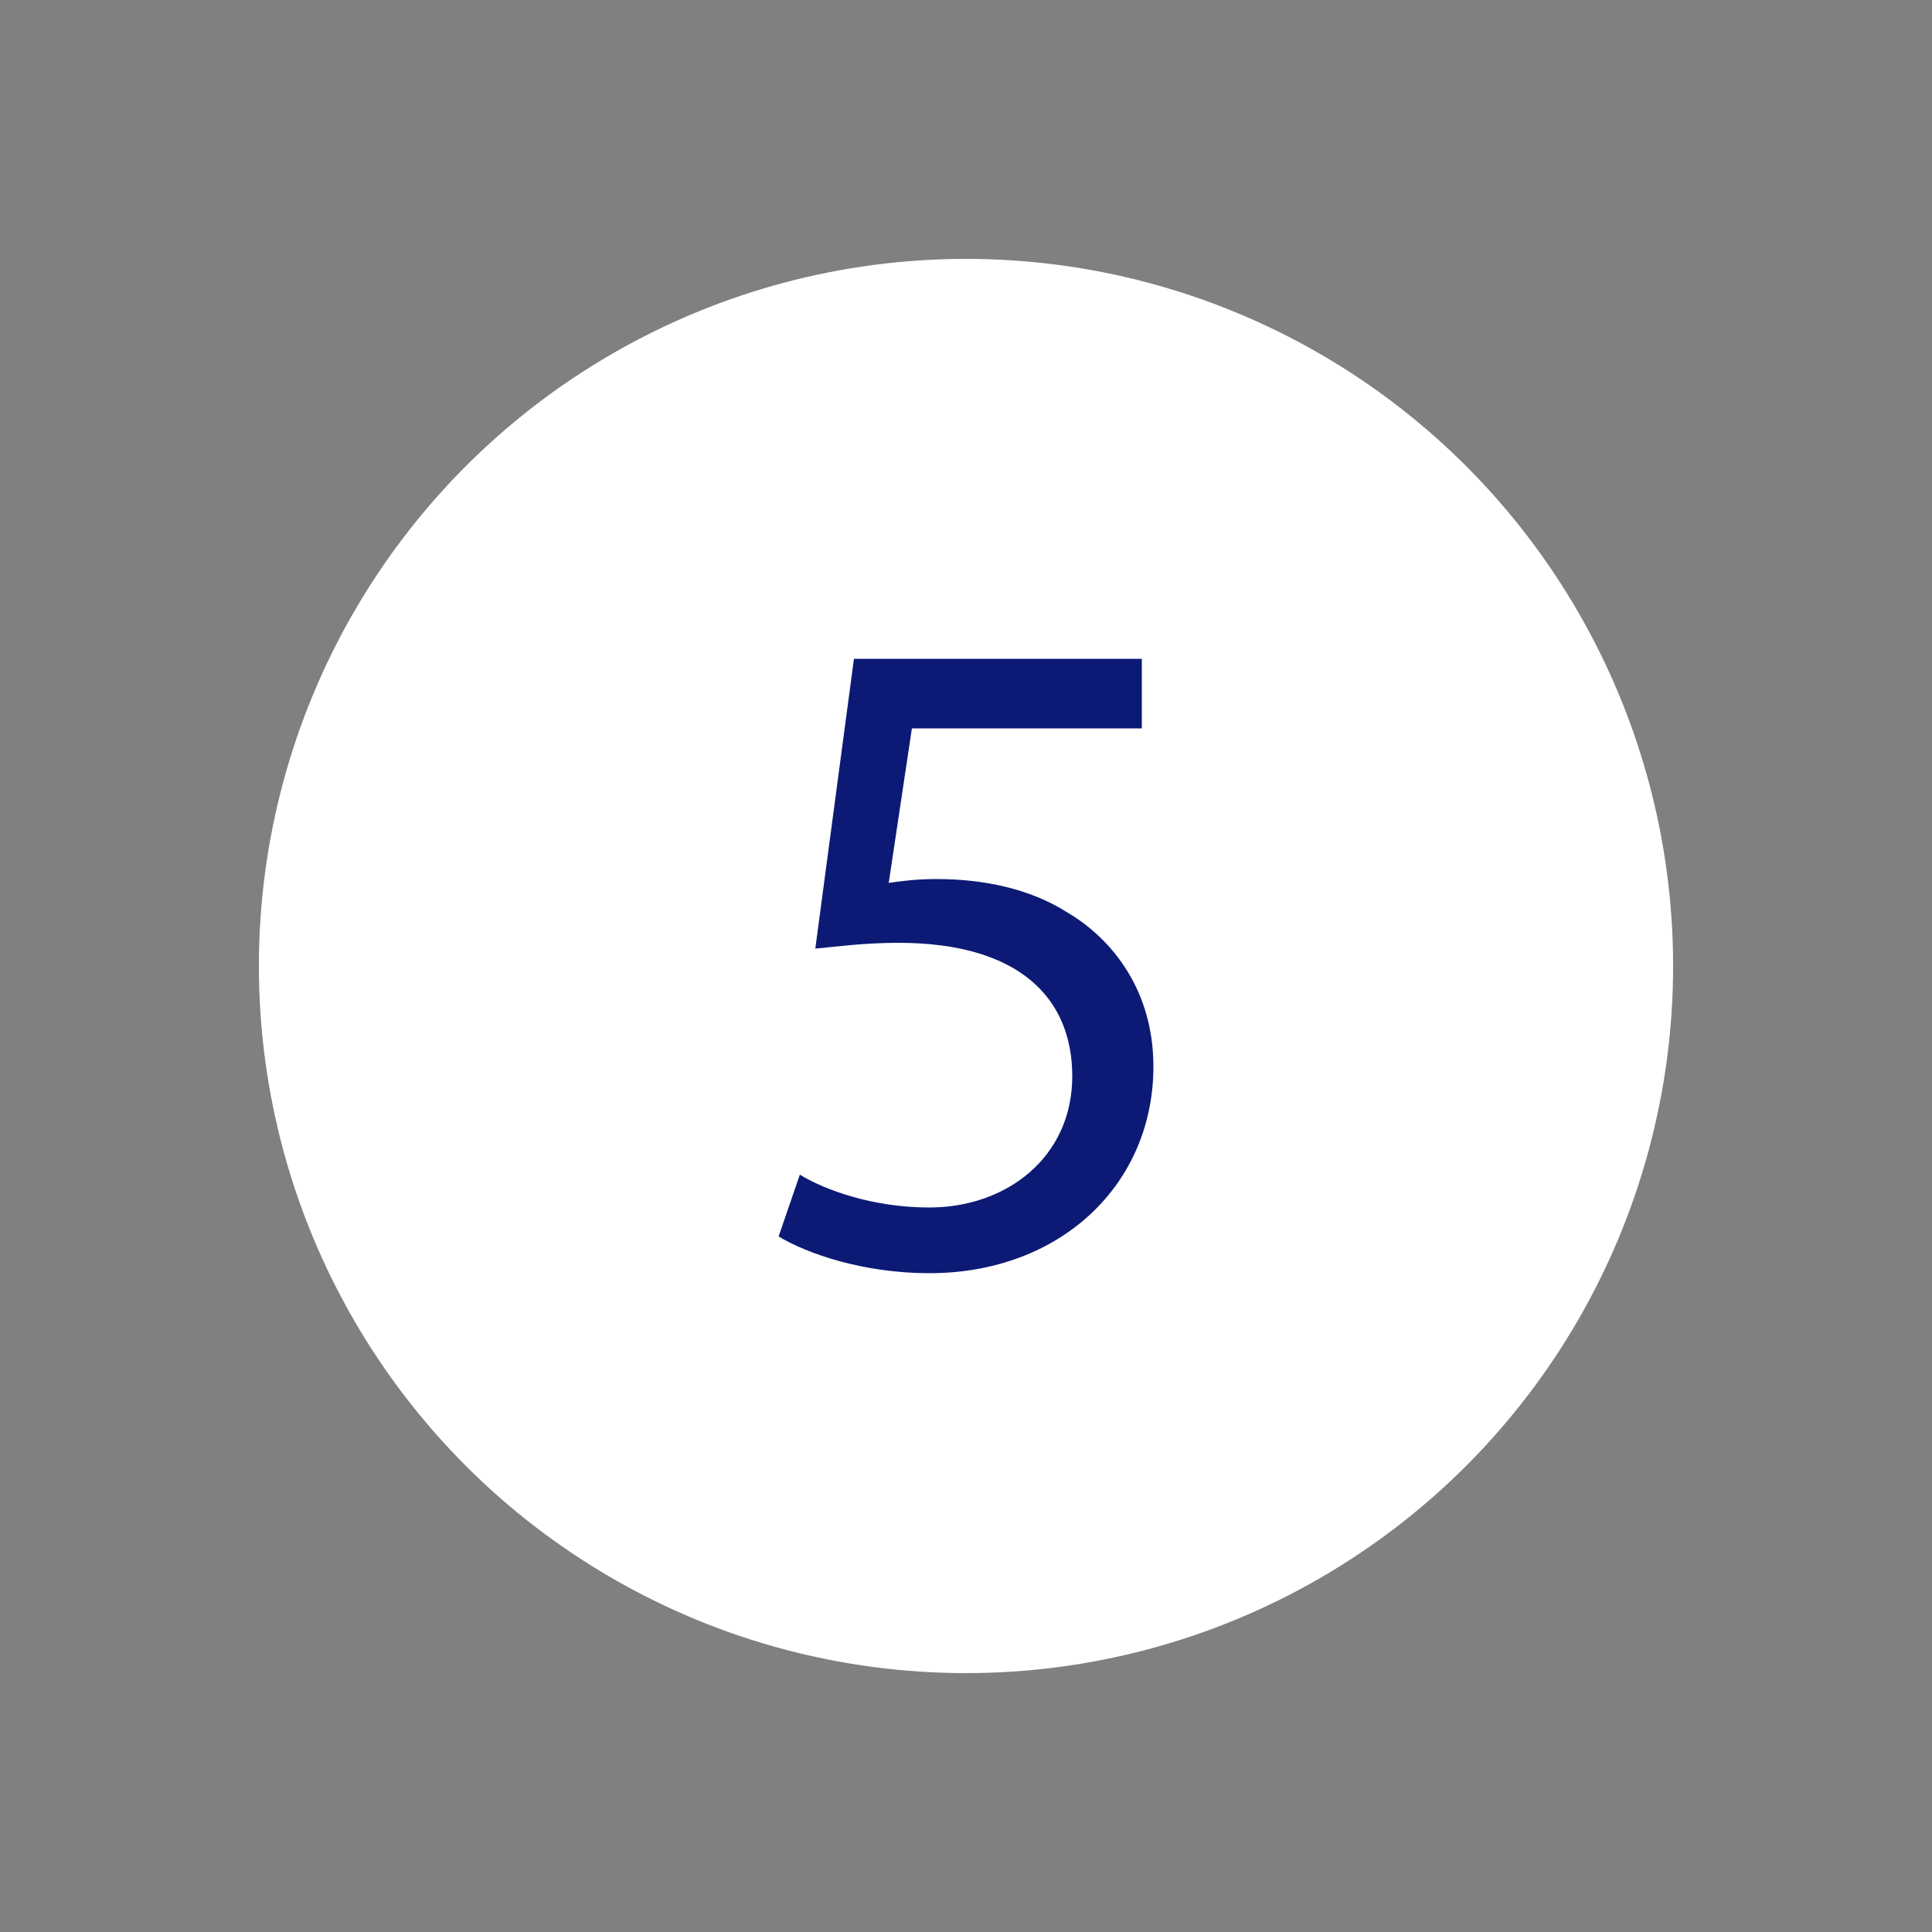
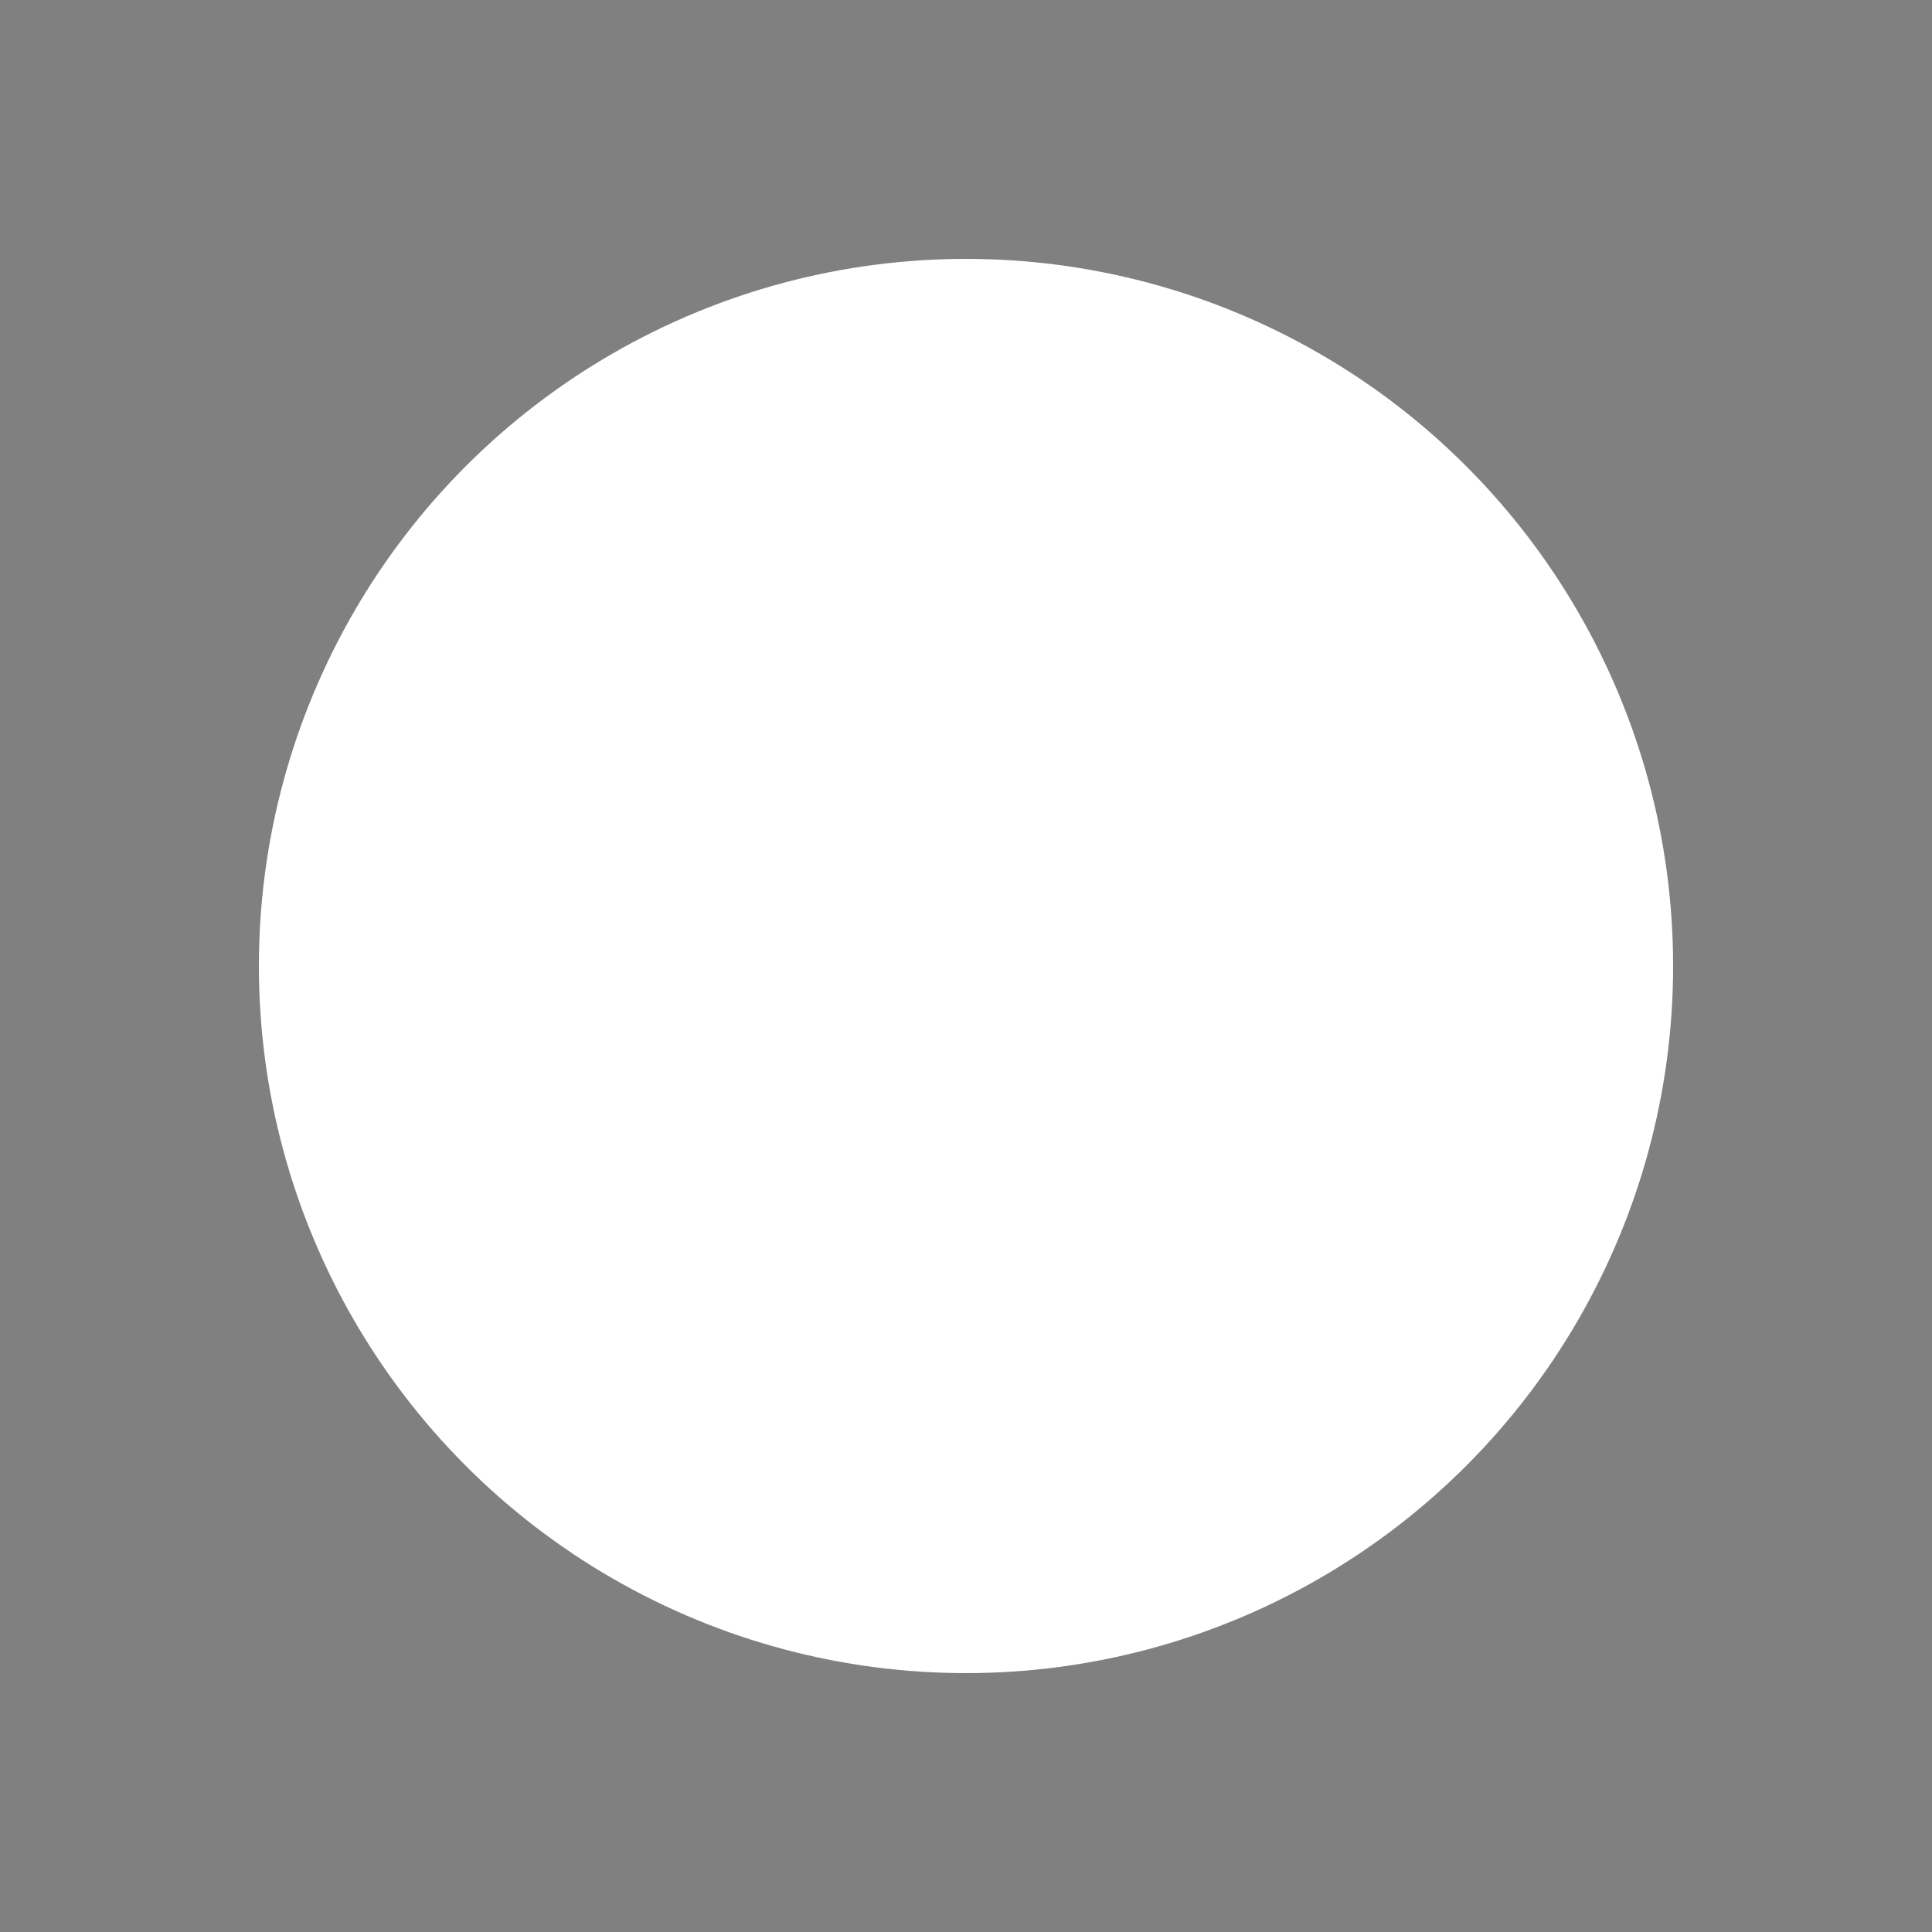
<svg xmlns="http://www.w3.org/2000/svg" version="1.1" id="Layer_1" x="0px" y="0px" viewBox="0 0 100 100" style="enable-background:new 0 0 100 100;" xml:space="preserve">
  <rect x="0" y="0" width="100" height="100" fill="#808080" stroke="none" />
  <style type="text/css"> .st0{fill:#FFFFFF;} .st1{fill:#0C1A75;} </style>
  <circle class="st0" cx="50" cy="50" r="36.6" />
  <g>
    <g>
-       <path class="st1" d="M59.1,37.7H47.2l-1.2,8c0.7-0.1,1.4-0.2,2.5-0.2c2.4,0,4.8,0.5,6.7,1.7c2.4,1.4,4.5,4.1,4.5,8 c0,6.1-4.8,10.7-11.6,10.7c-3.4,0-6.3-1-7.8-1.9l1.1-3.2c1.3,0.8,3.8,1.7,6.7,1.7c4,0,7.4-2.6,7.4-6.8c0-4-2.7-6.9-9-6.9 c-1.8,0-3.2,0.2-4.3,0.3l2-15h14.9V37.7z" />
-     </g>
+       </g>
  </g>
</svg>